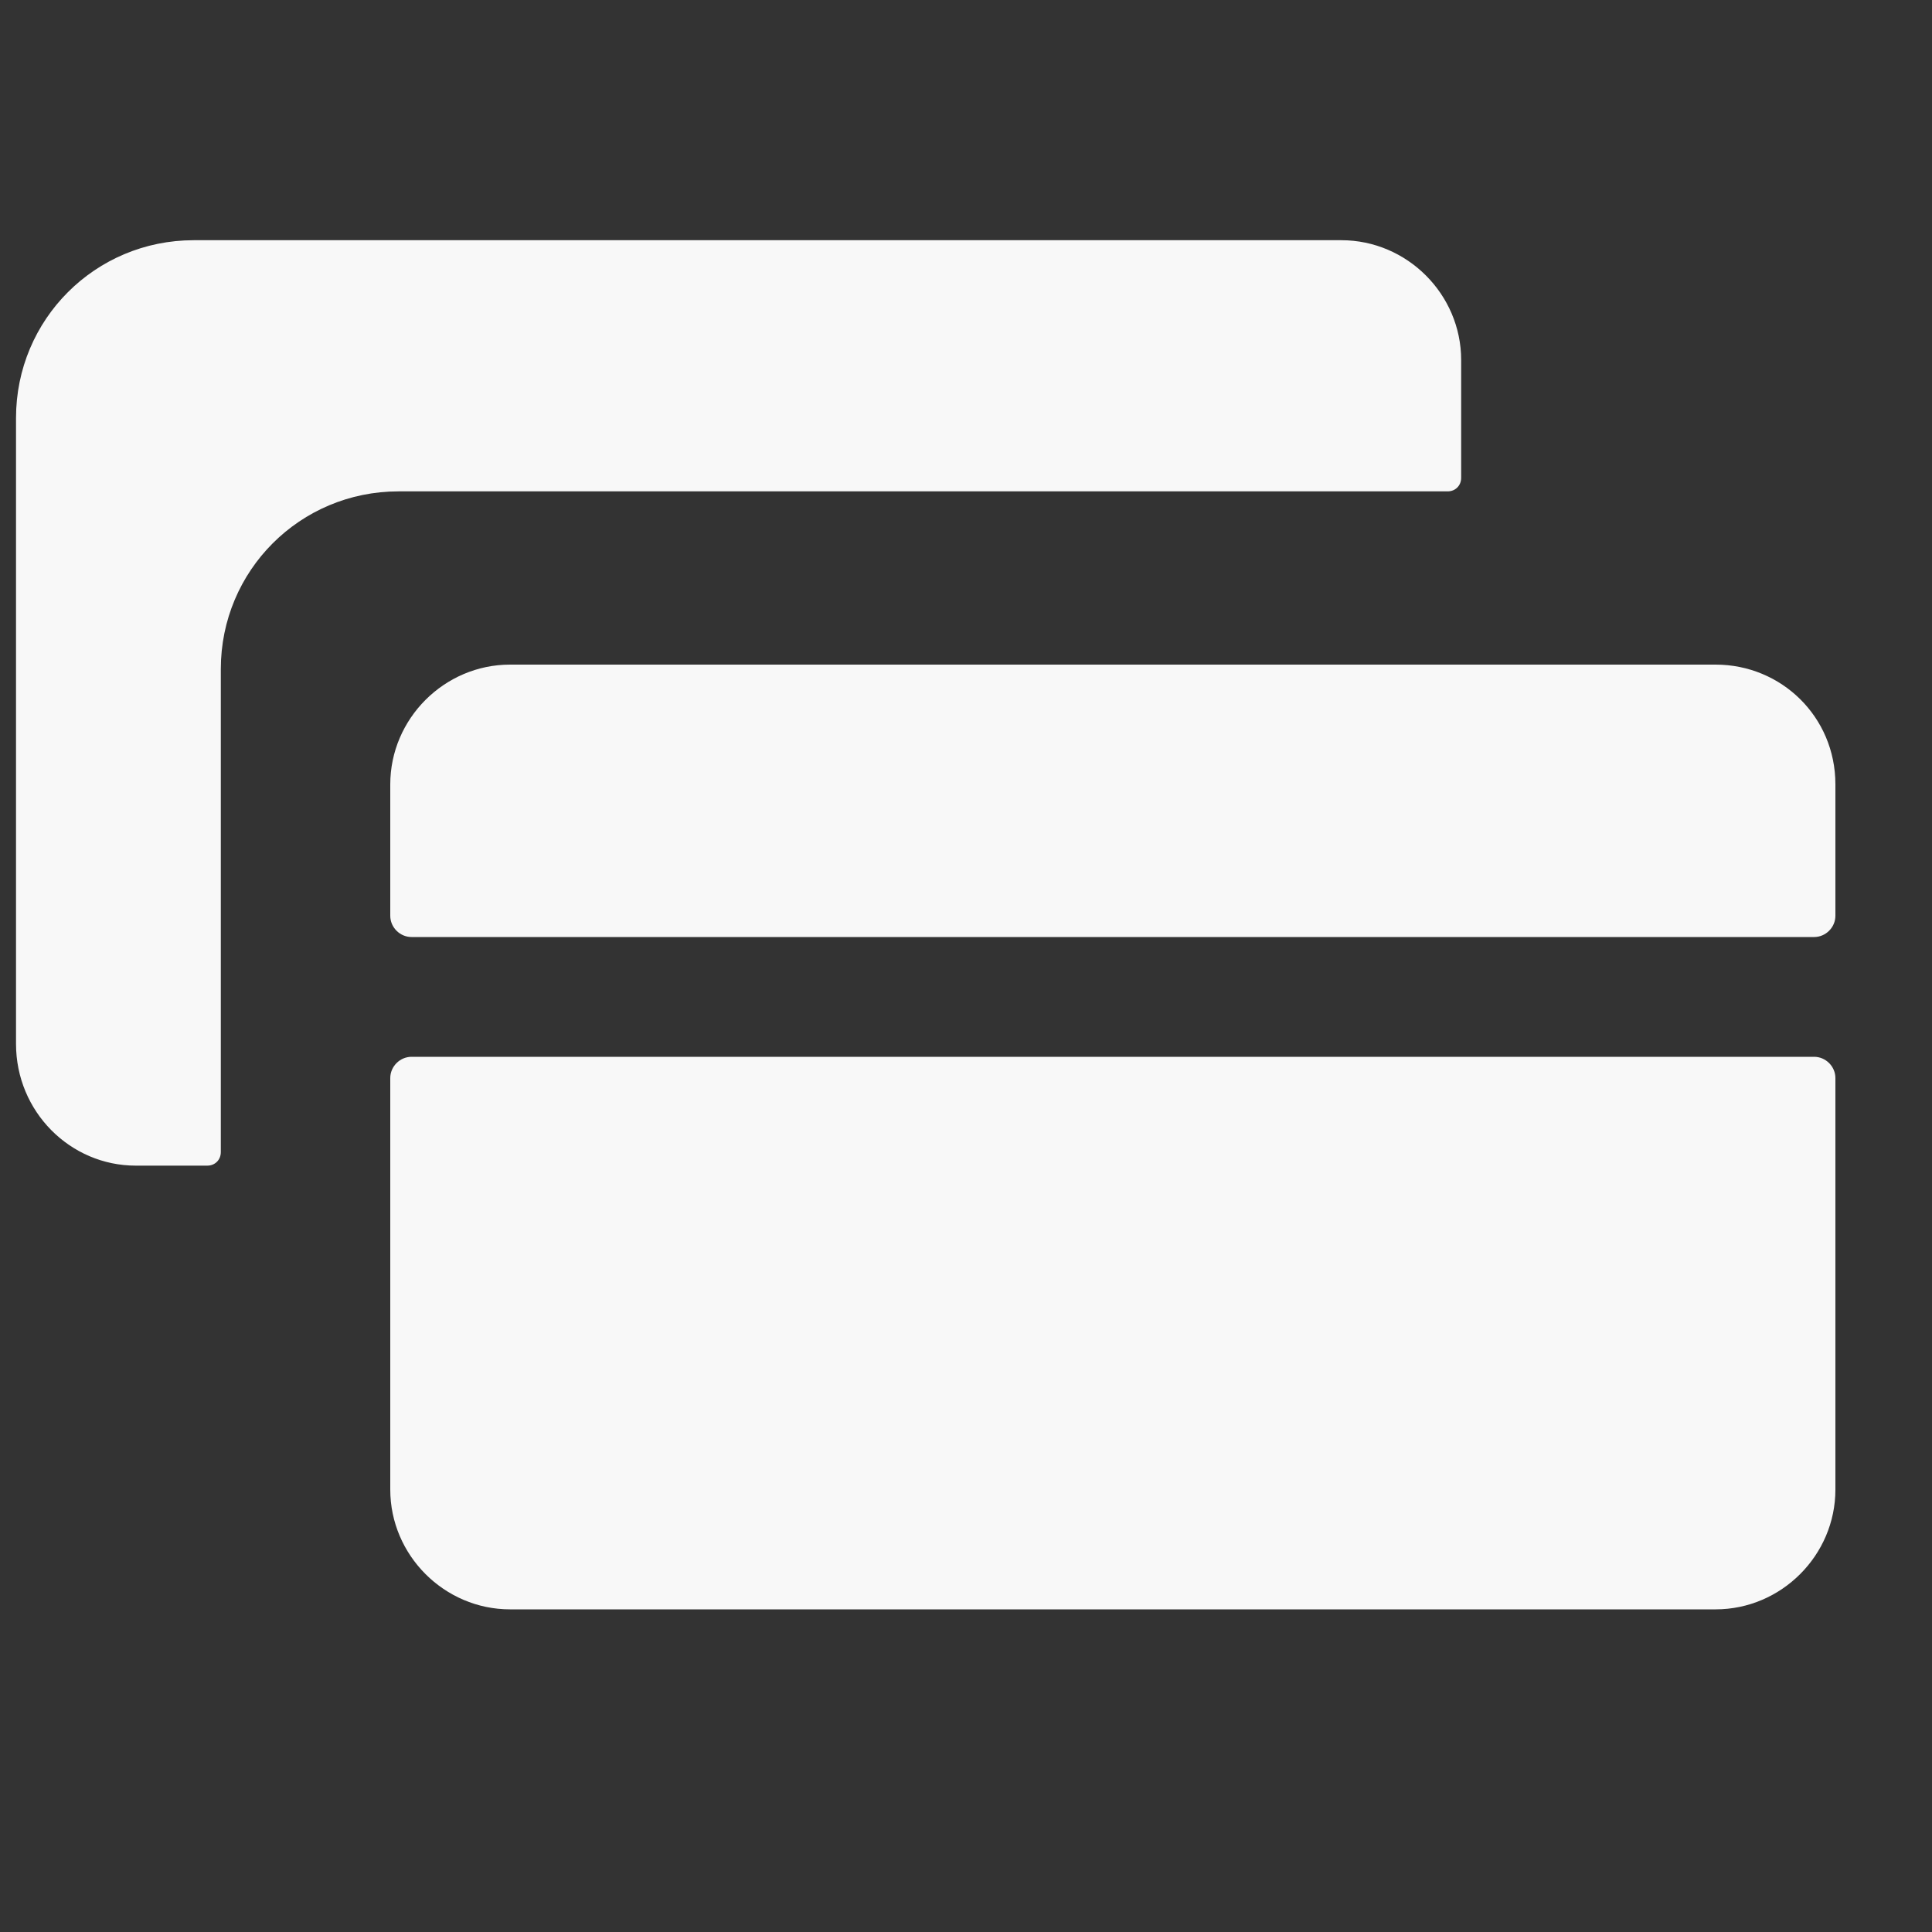
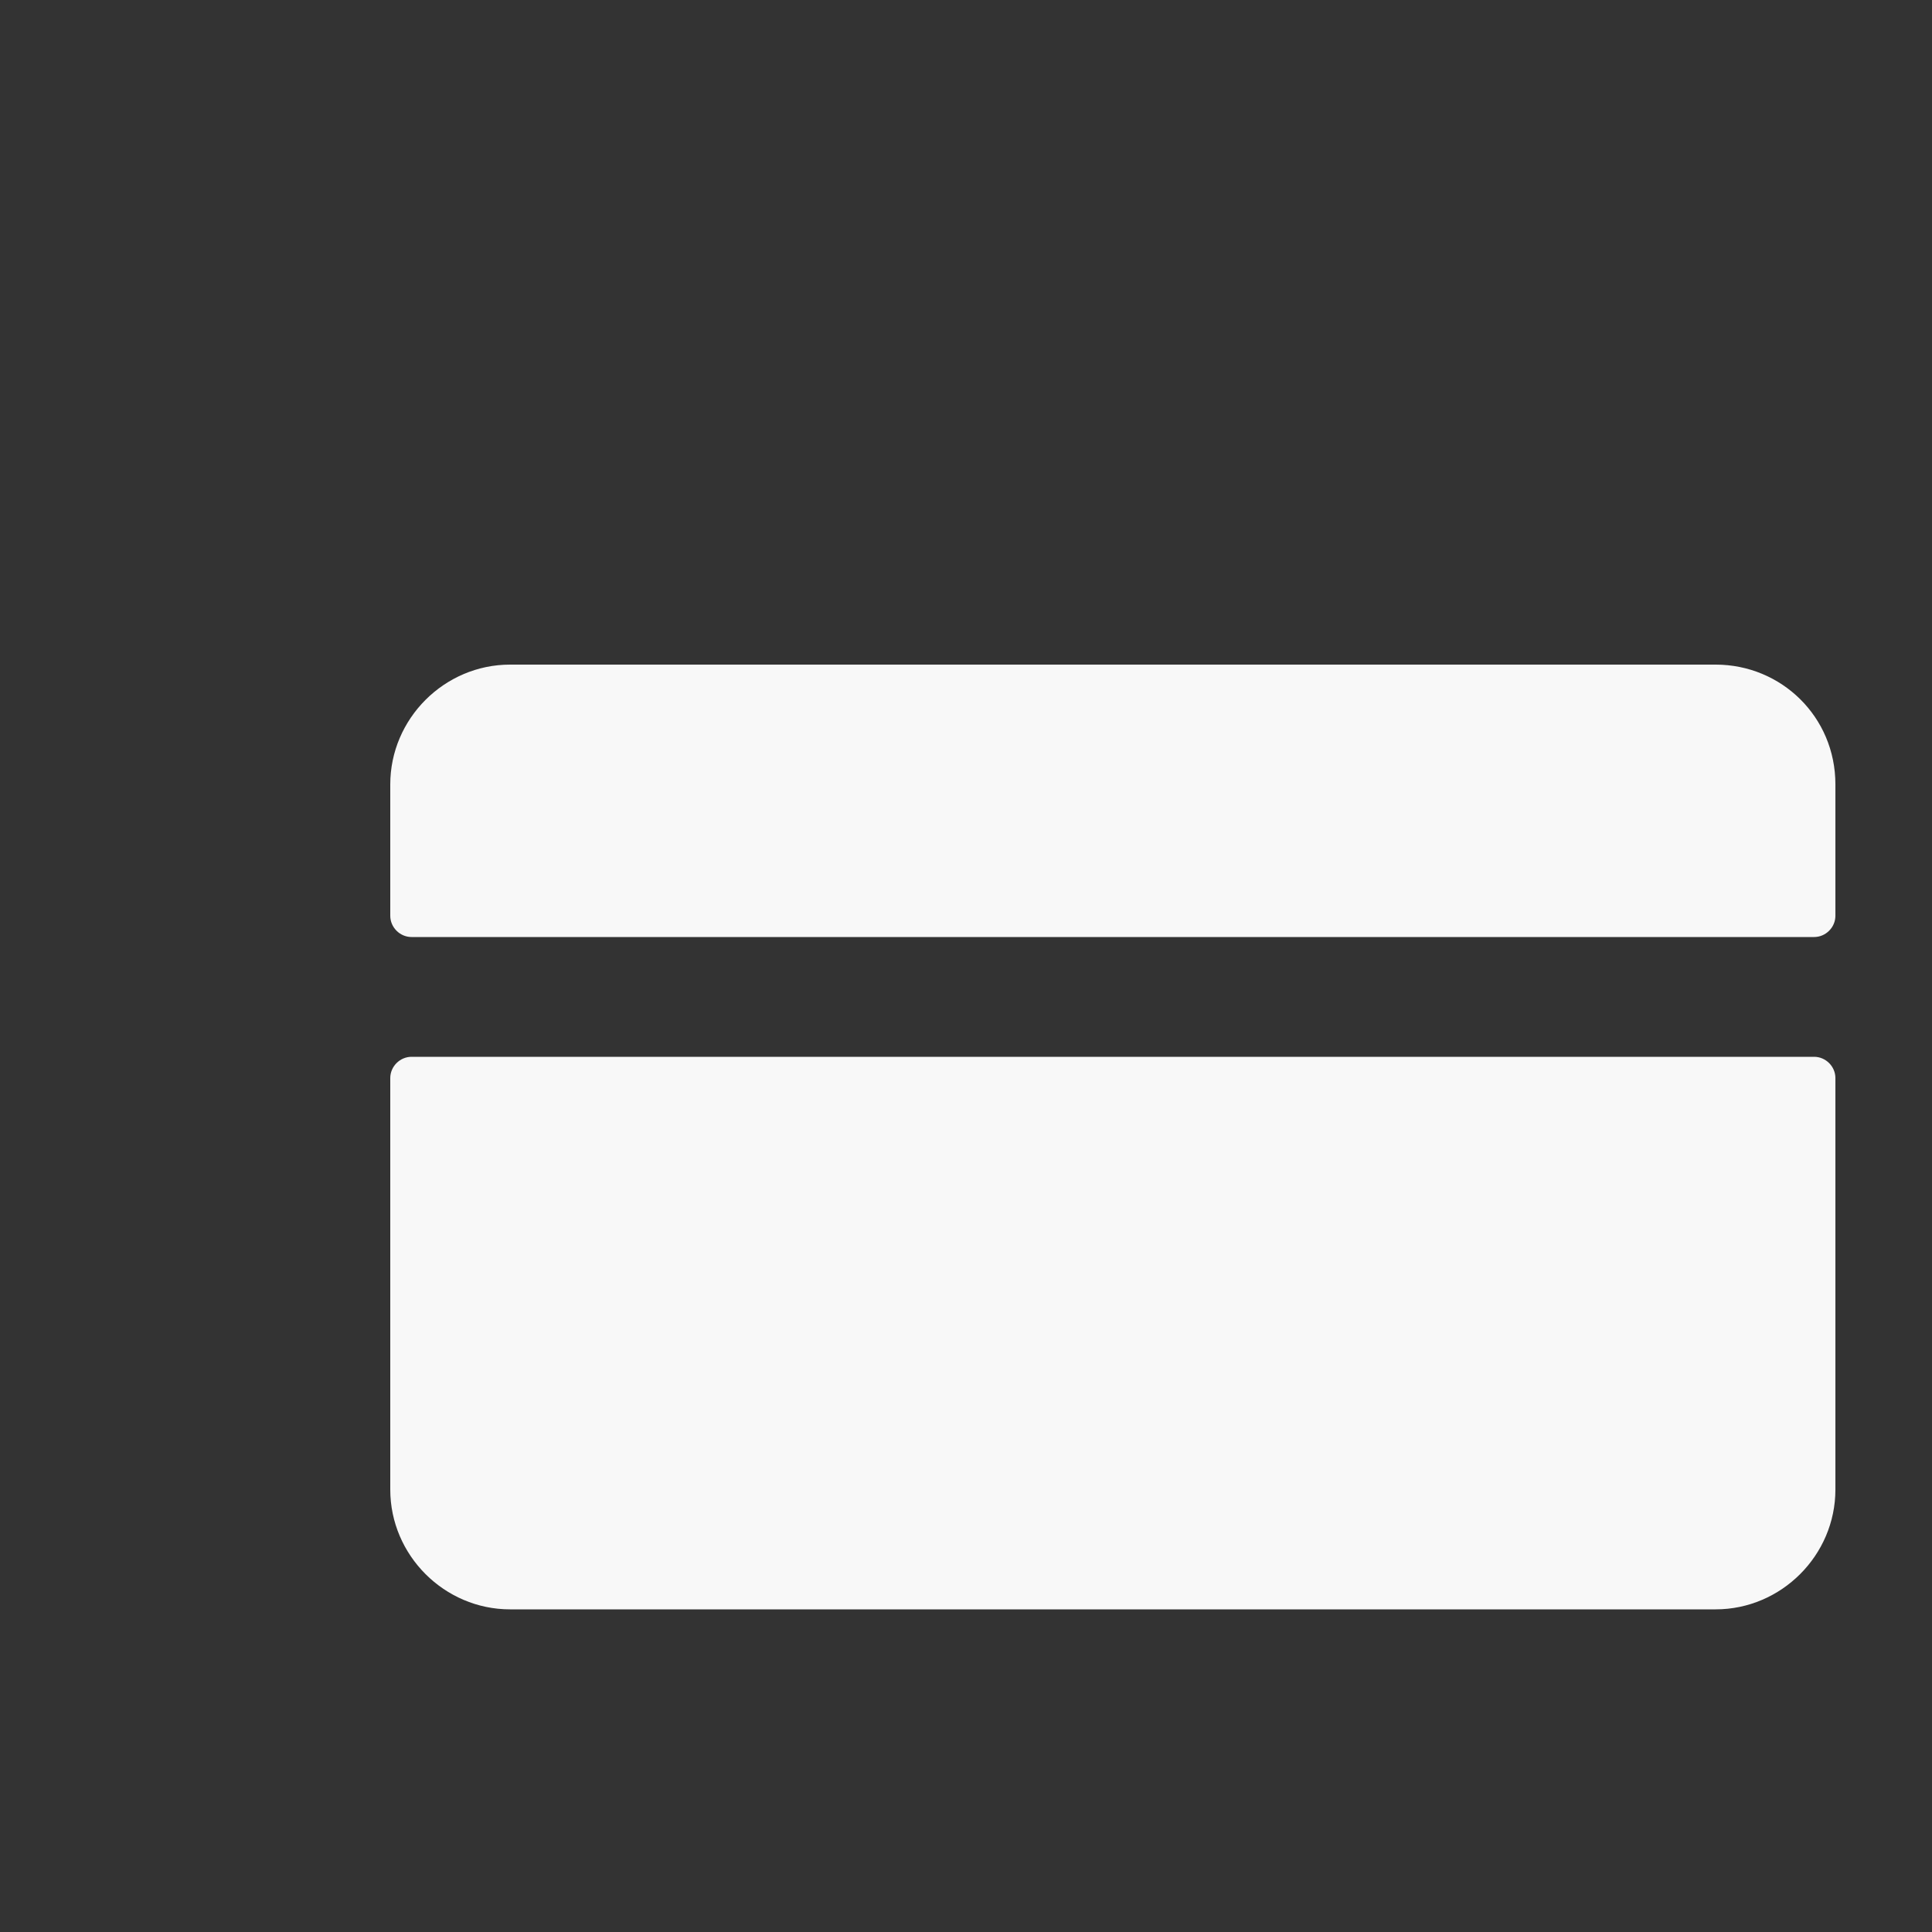
<svg xmlns="http://www.w3.org/2000/svg" width="24" height="24" viewBox="0 0 24 24" fill="none">
  <rect x="0" y="0" width="24" height="24" fill="#333333" stroke="none" />
  <g id="Credit card">
    <path id="Vector" d="M21.312 8.256H6.336C5.52 8.256 4.848 8.928 4.848 9.744V11.376C4.848 11.52 4.968 11.64 5.112 11.64H22.536C22.68 11.64 22.8 11.52 22.8 11.376V9.744C22.8 8.904 22.128 8.256 21.312 8.256ZM22.536 13.128H5.112C4.968 13.128 4.848 13.248 4.848 13.392V18.504C4.848 19.32 5.52 19.992 6.336 19.992H21.312C22.128 19.992 22.8 19.32 22.8 18.504V13.392C22.8 13.248 22.68 13.128 22.536 13.128Z" fill="#F8F8F8" />
-     <path id="Vector_2" d="M1.687 14.48H2.575C2.671 14.48 2.743 14.408 2.743 14.312V8.312C2.743 7.088 3.727 6.104 4.951 6.104H17.983C18.079 6.104 18.151 6.032 18.151 5.936V4.472C18.151 3.656 17.479 2.984 16.663 2.984H2.407C1.183 2.984 0.199 3.968 0.199 5.192V12.968C0.199 13.808 0.871 14.48 1.687 14.48Z" fill="#F8F8F8" />
  </g>
</svg>